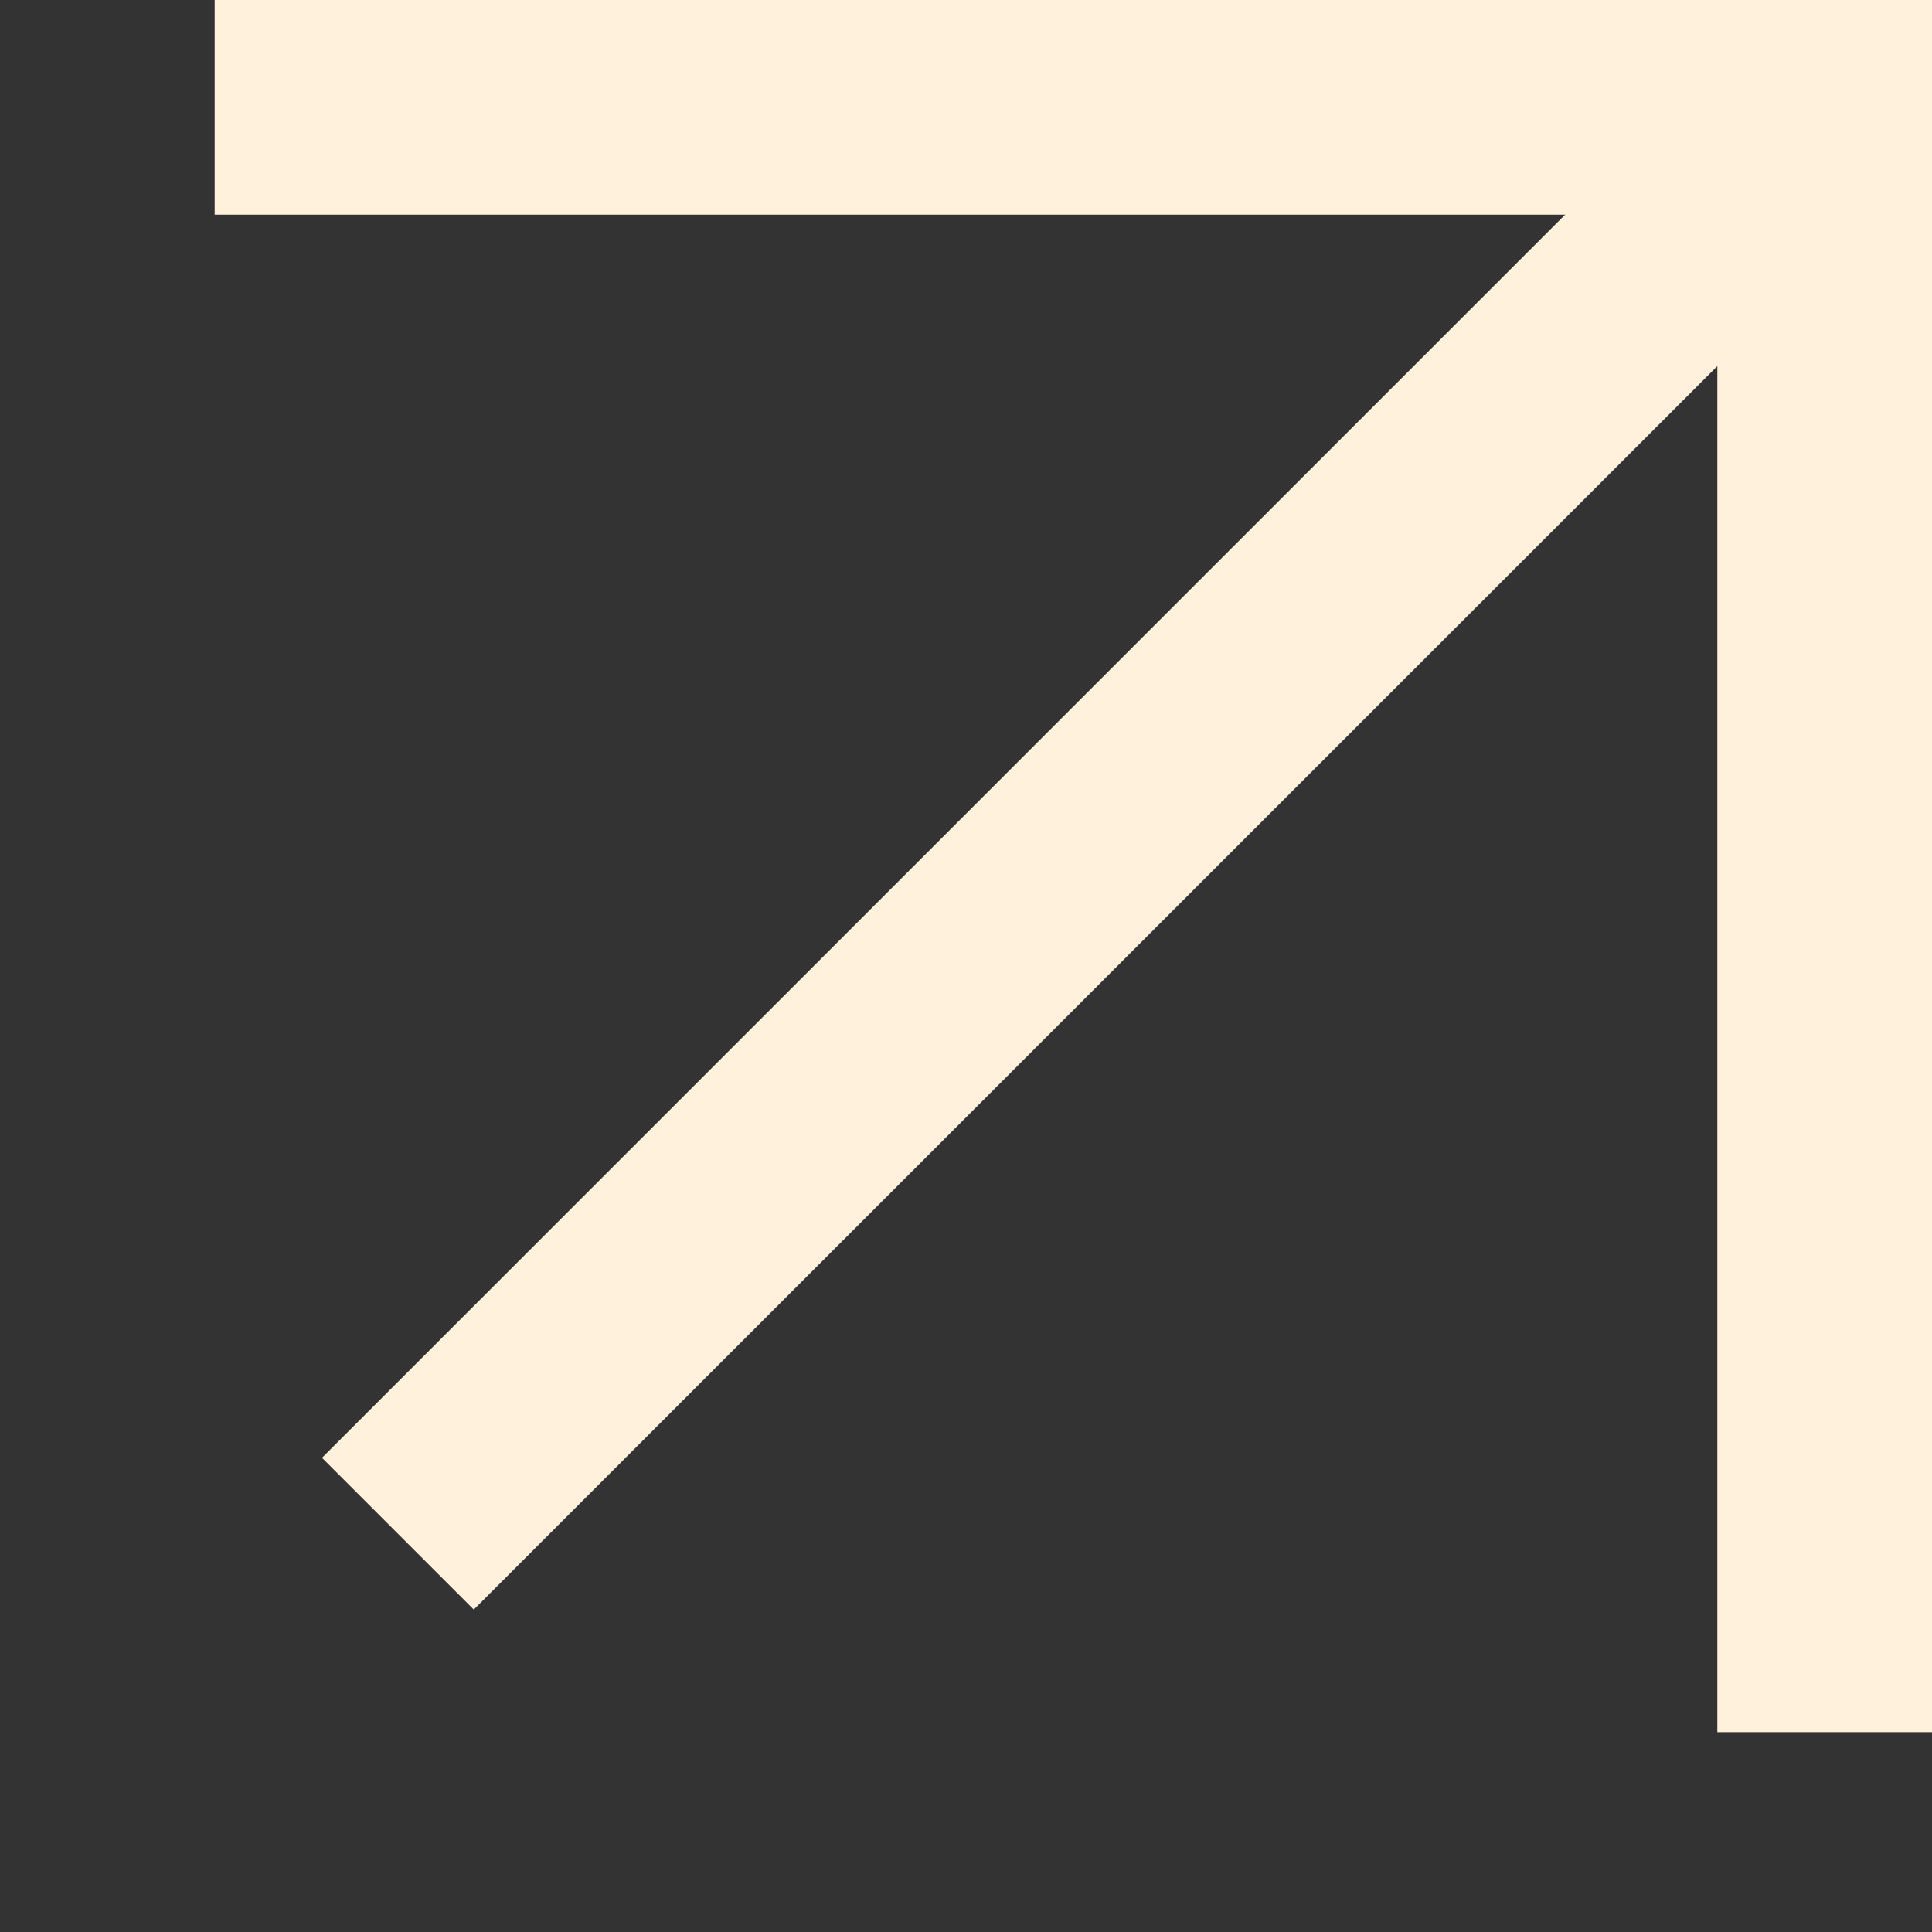
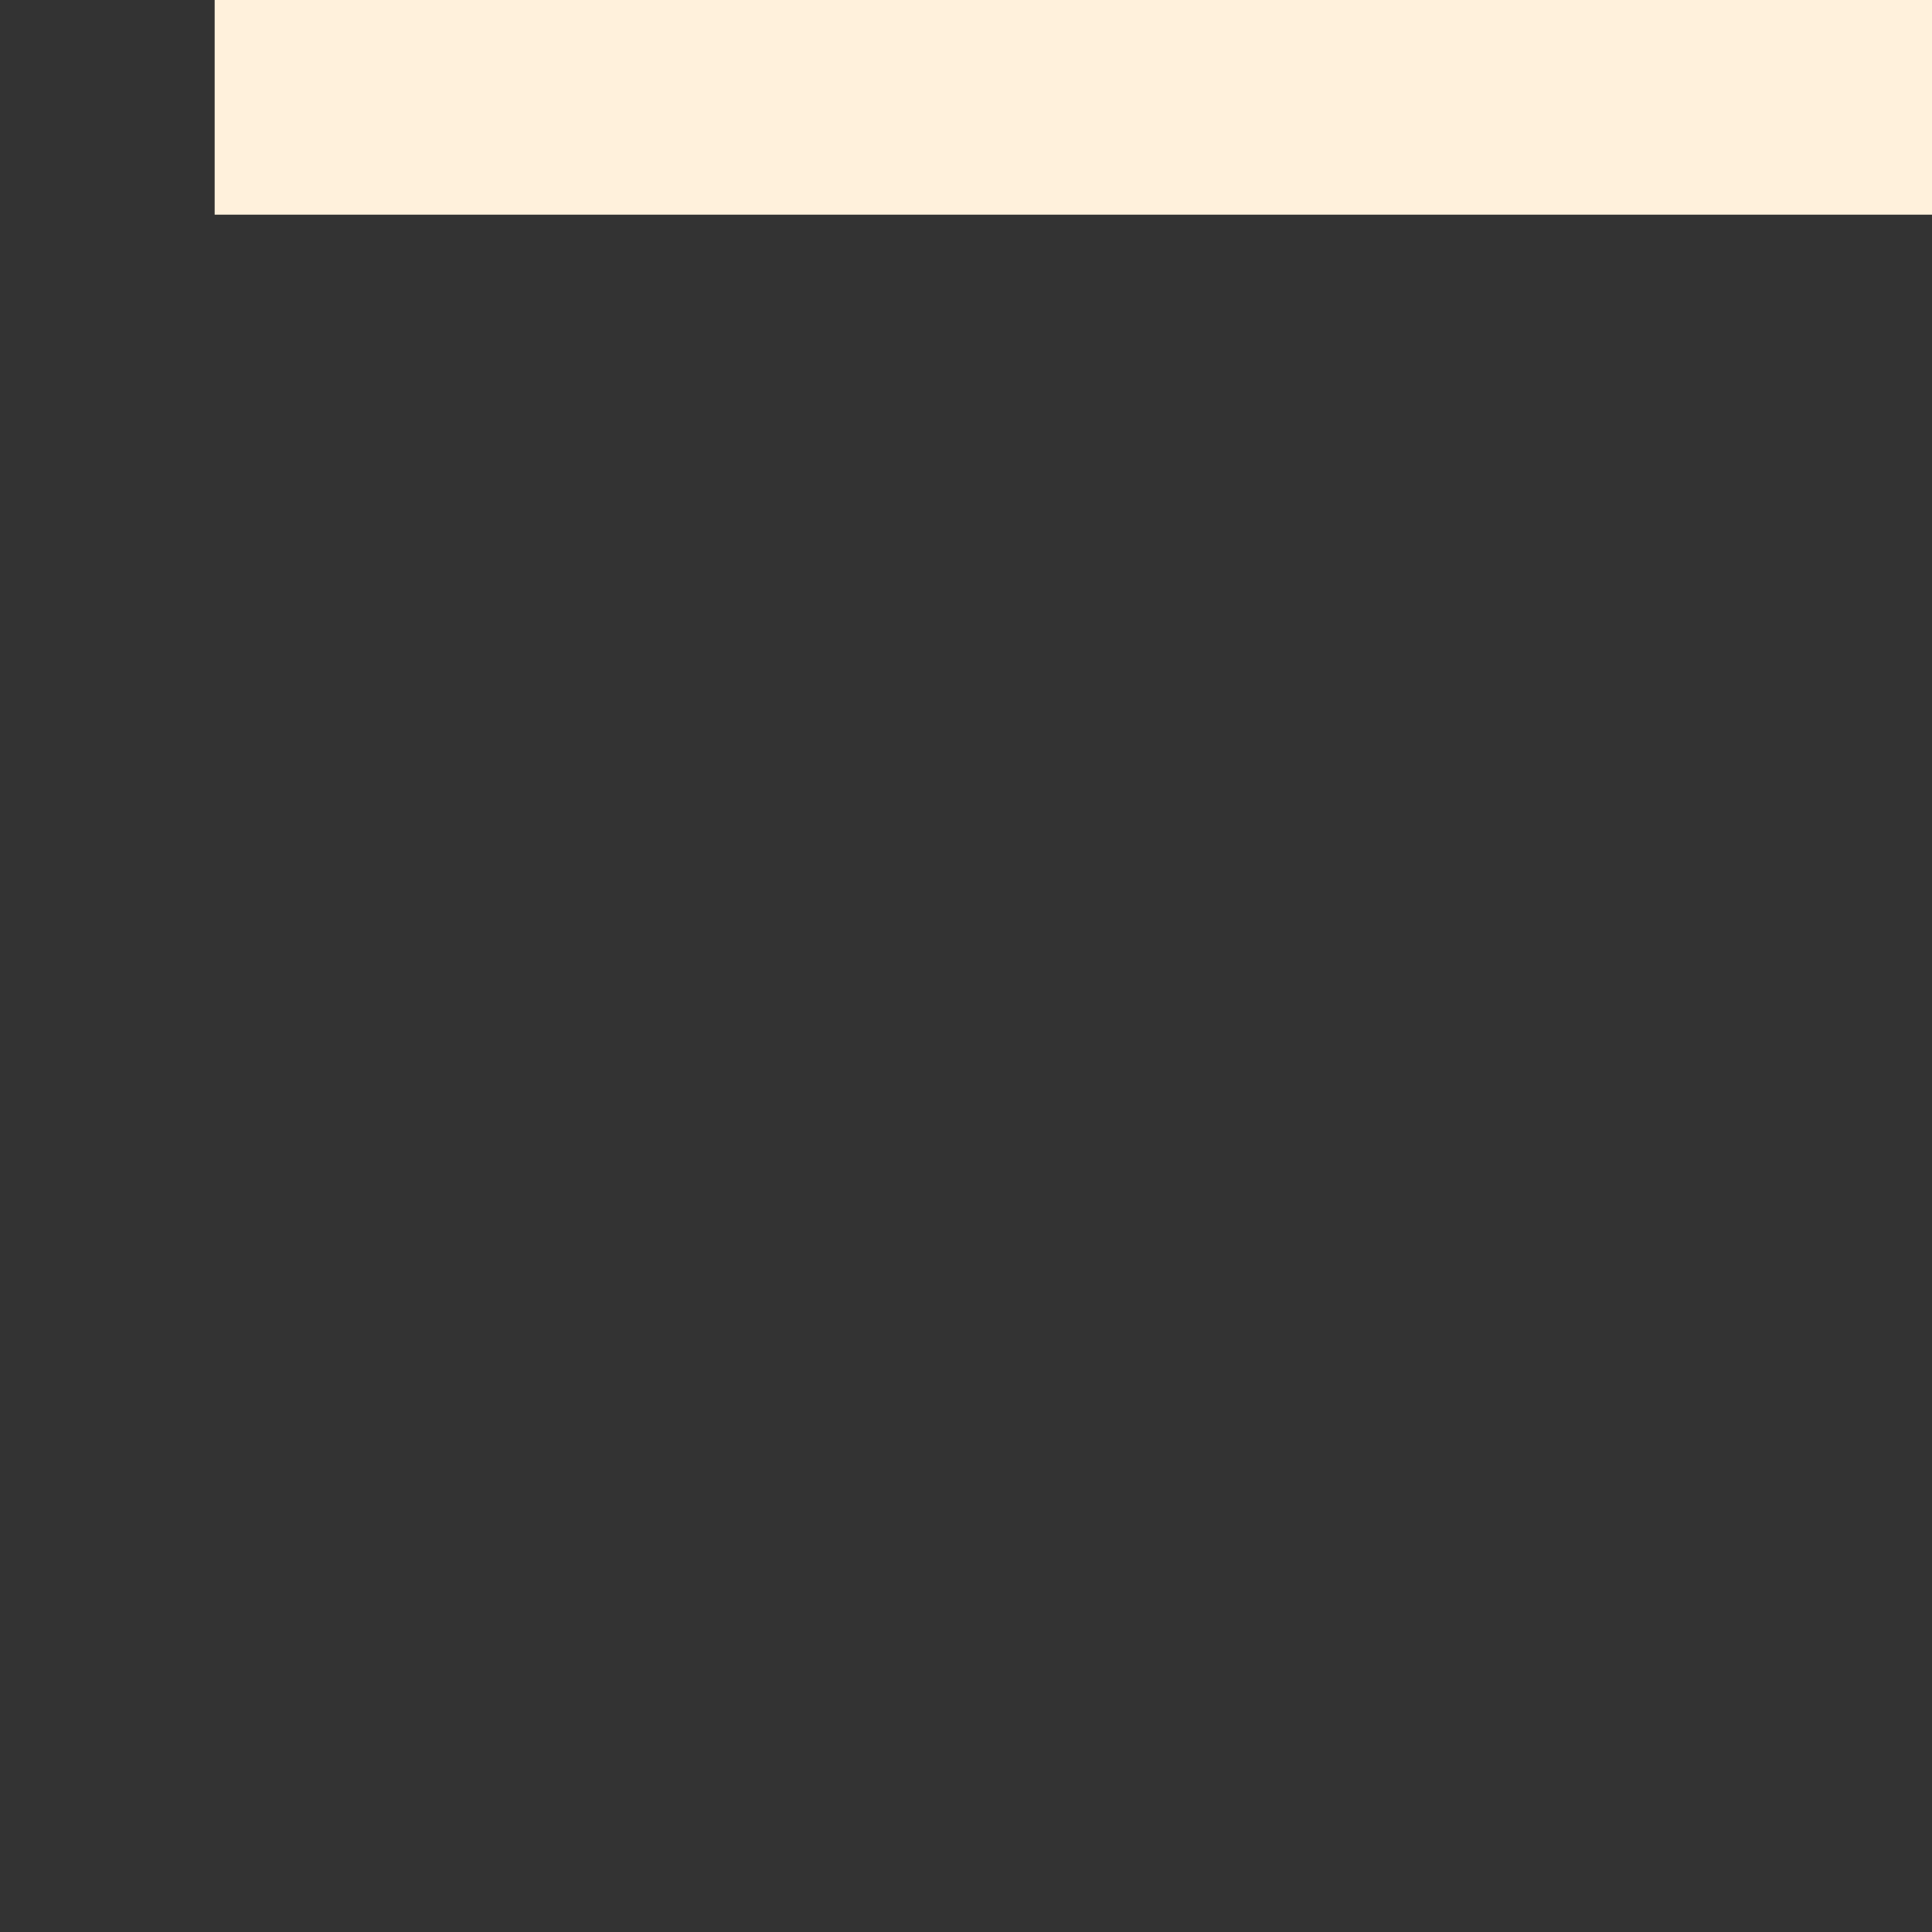
<svg xmlns="http://www.w3.org/2000/svg" width="18" height="18" viewBox="0 0 18 18" fill="none">
  <rect x="0" y="0" width="18" height="18" fill="#333333" stroke="none" />
  <g clip-path="url(#clip0_1601_1923)">
-     <path d="M16.606 -0.024L3 13.582L4.414 14.996L18.02 1.391L16.606 -0.024Z" fill="#FFF1DC" />
-     <path d="M16 8.39233e-05V16.138H18V8.39233e-05H16Z" fill="#FFF1DC" />
+     <path d="M16 8.39233e-05H18V8.39233e-05H16Z" fill="#FFF1DC" />
    <path d="M18.138 0H2V2H18.138V0Z" fill="#FFF1DC" />
  </g>
  <defs>
    <clipPath id="clip0_1601_1923">
      <rect width="18" height="18" fill="white" />
    </clipPath>
  </defs>
</svg>